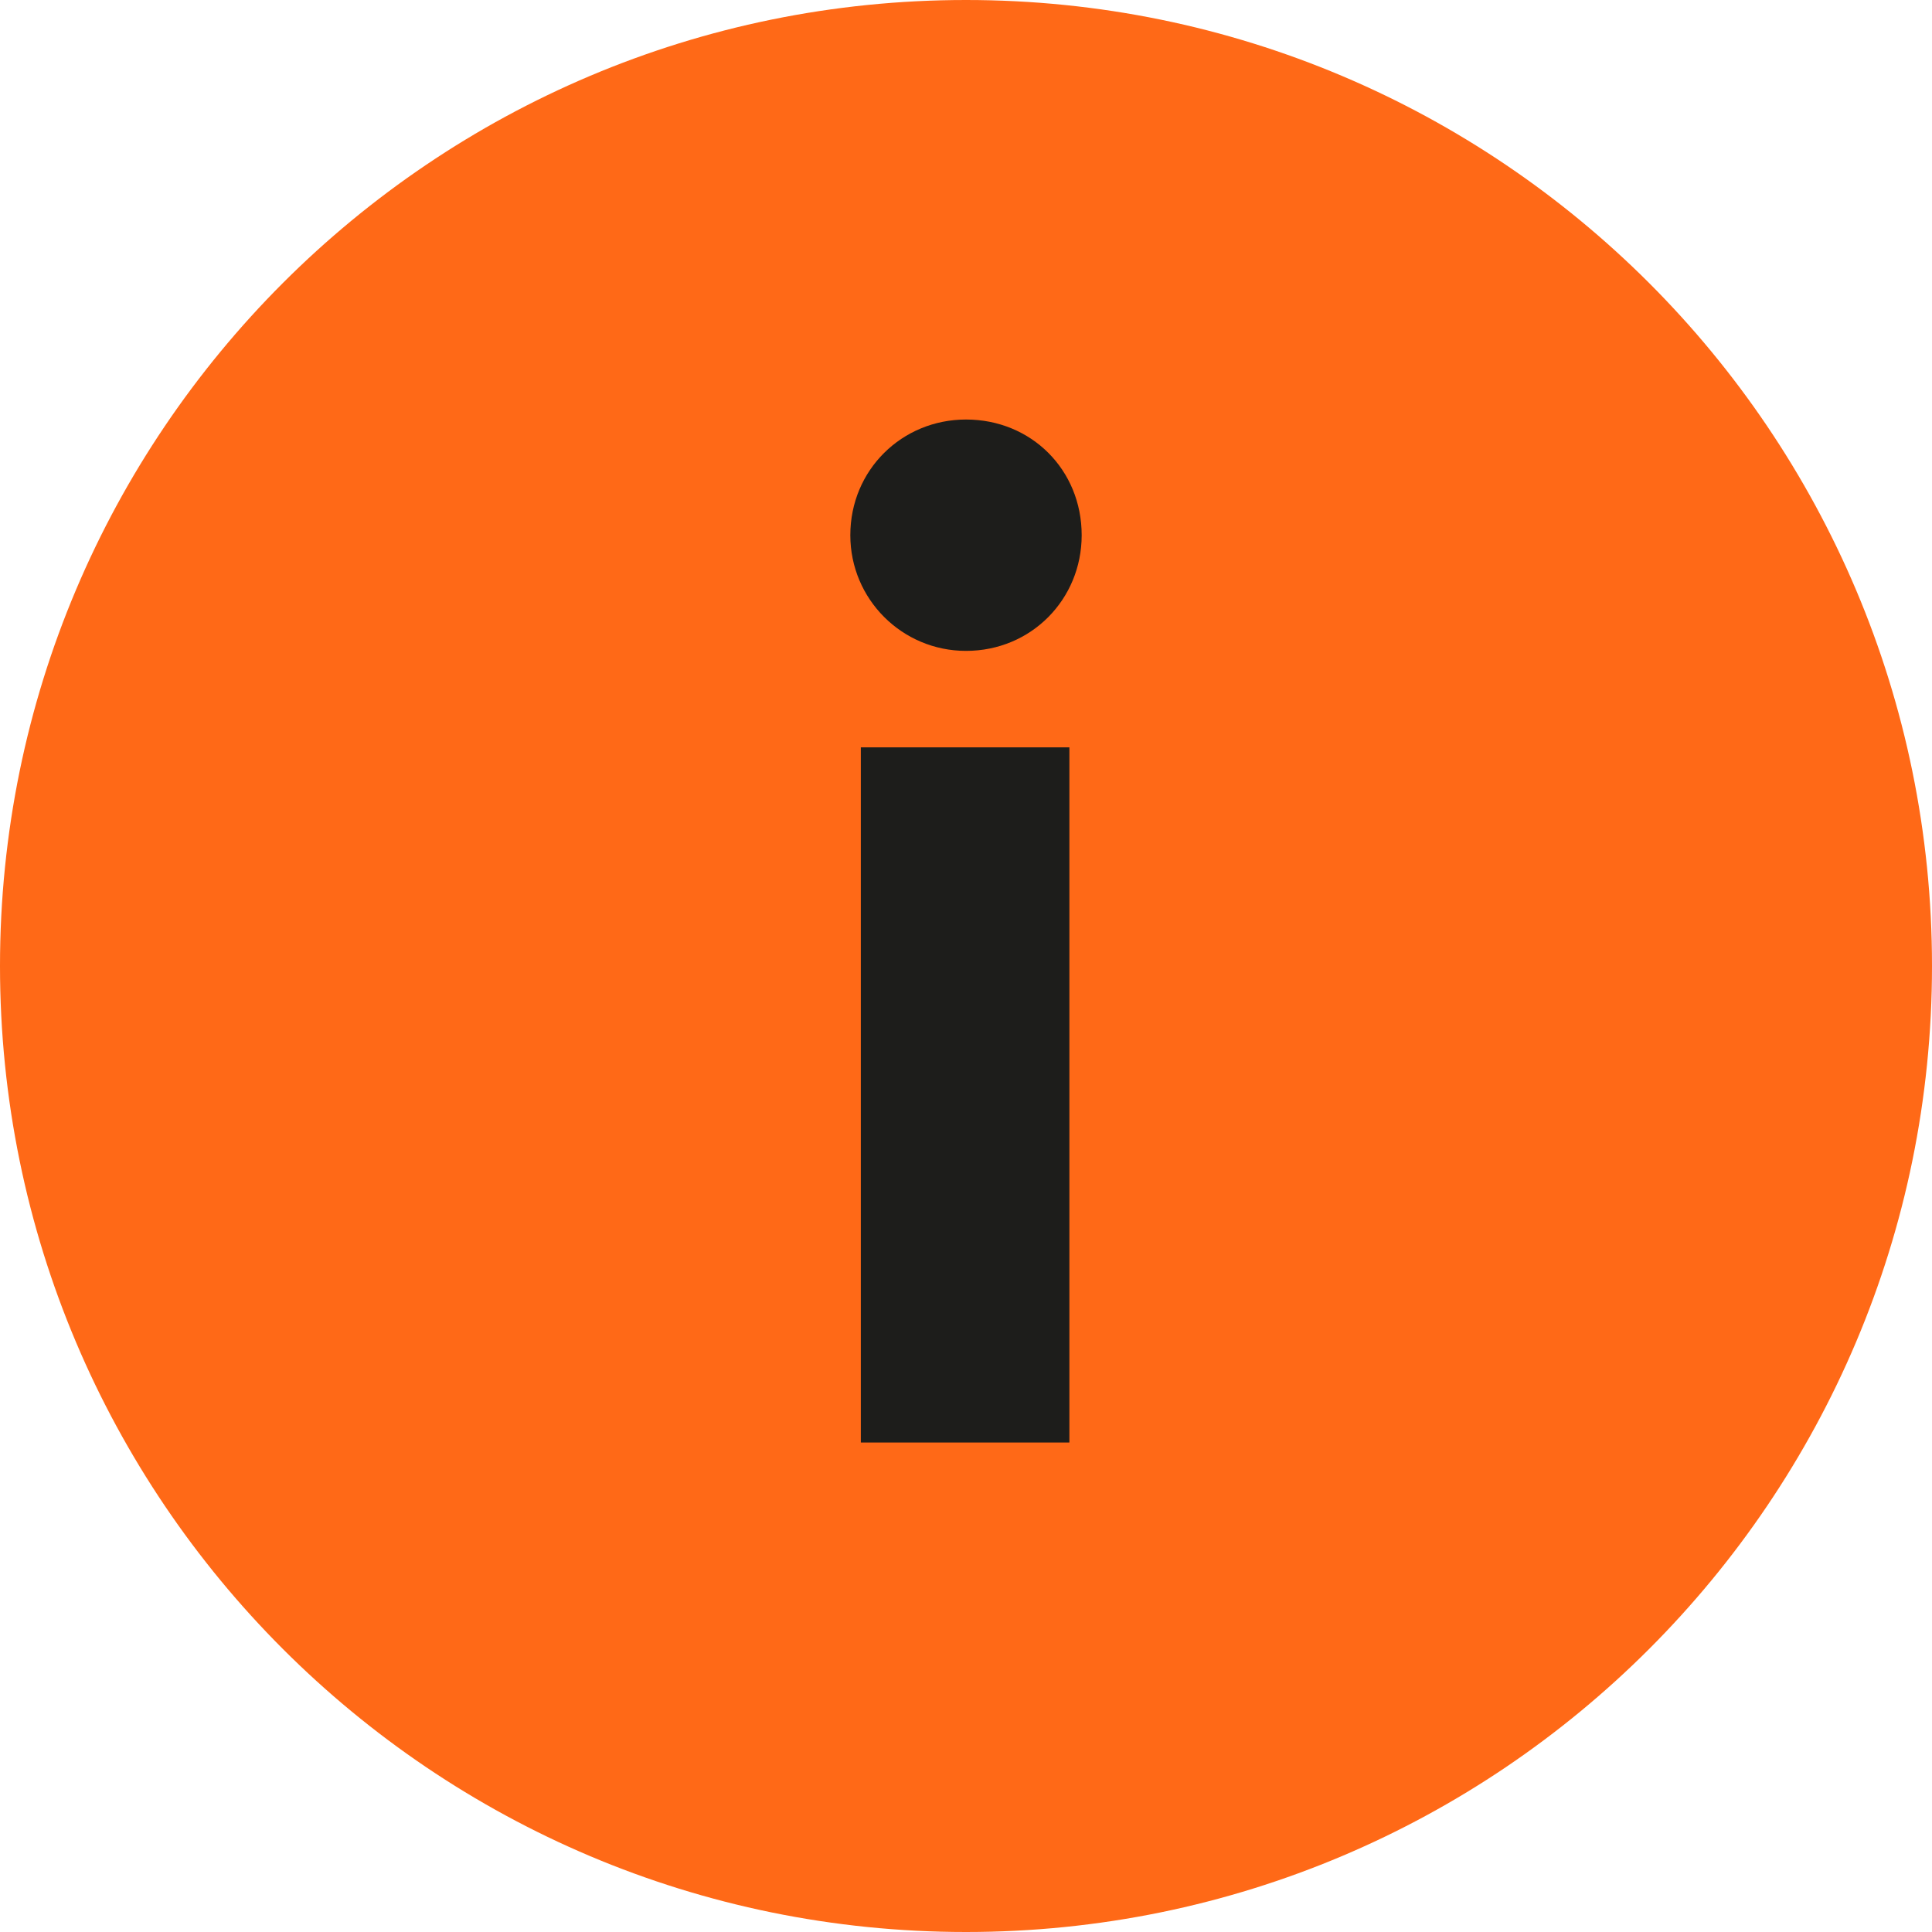
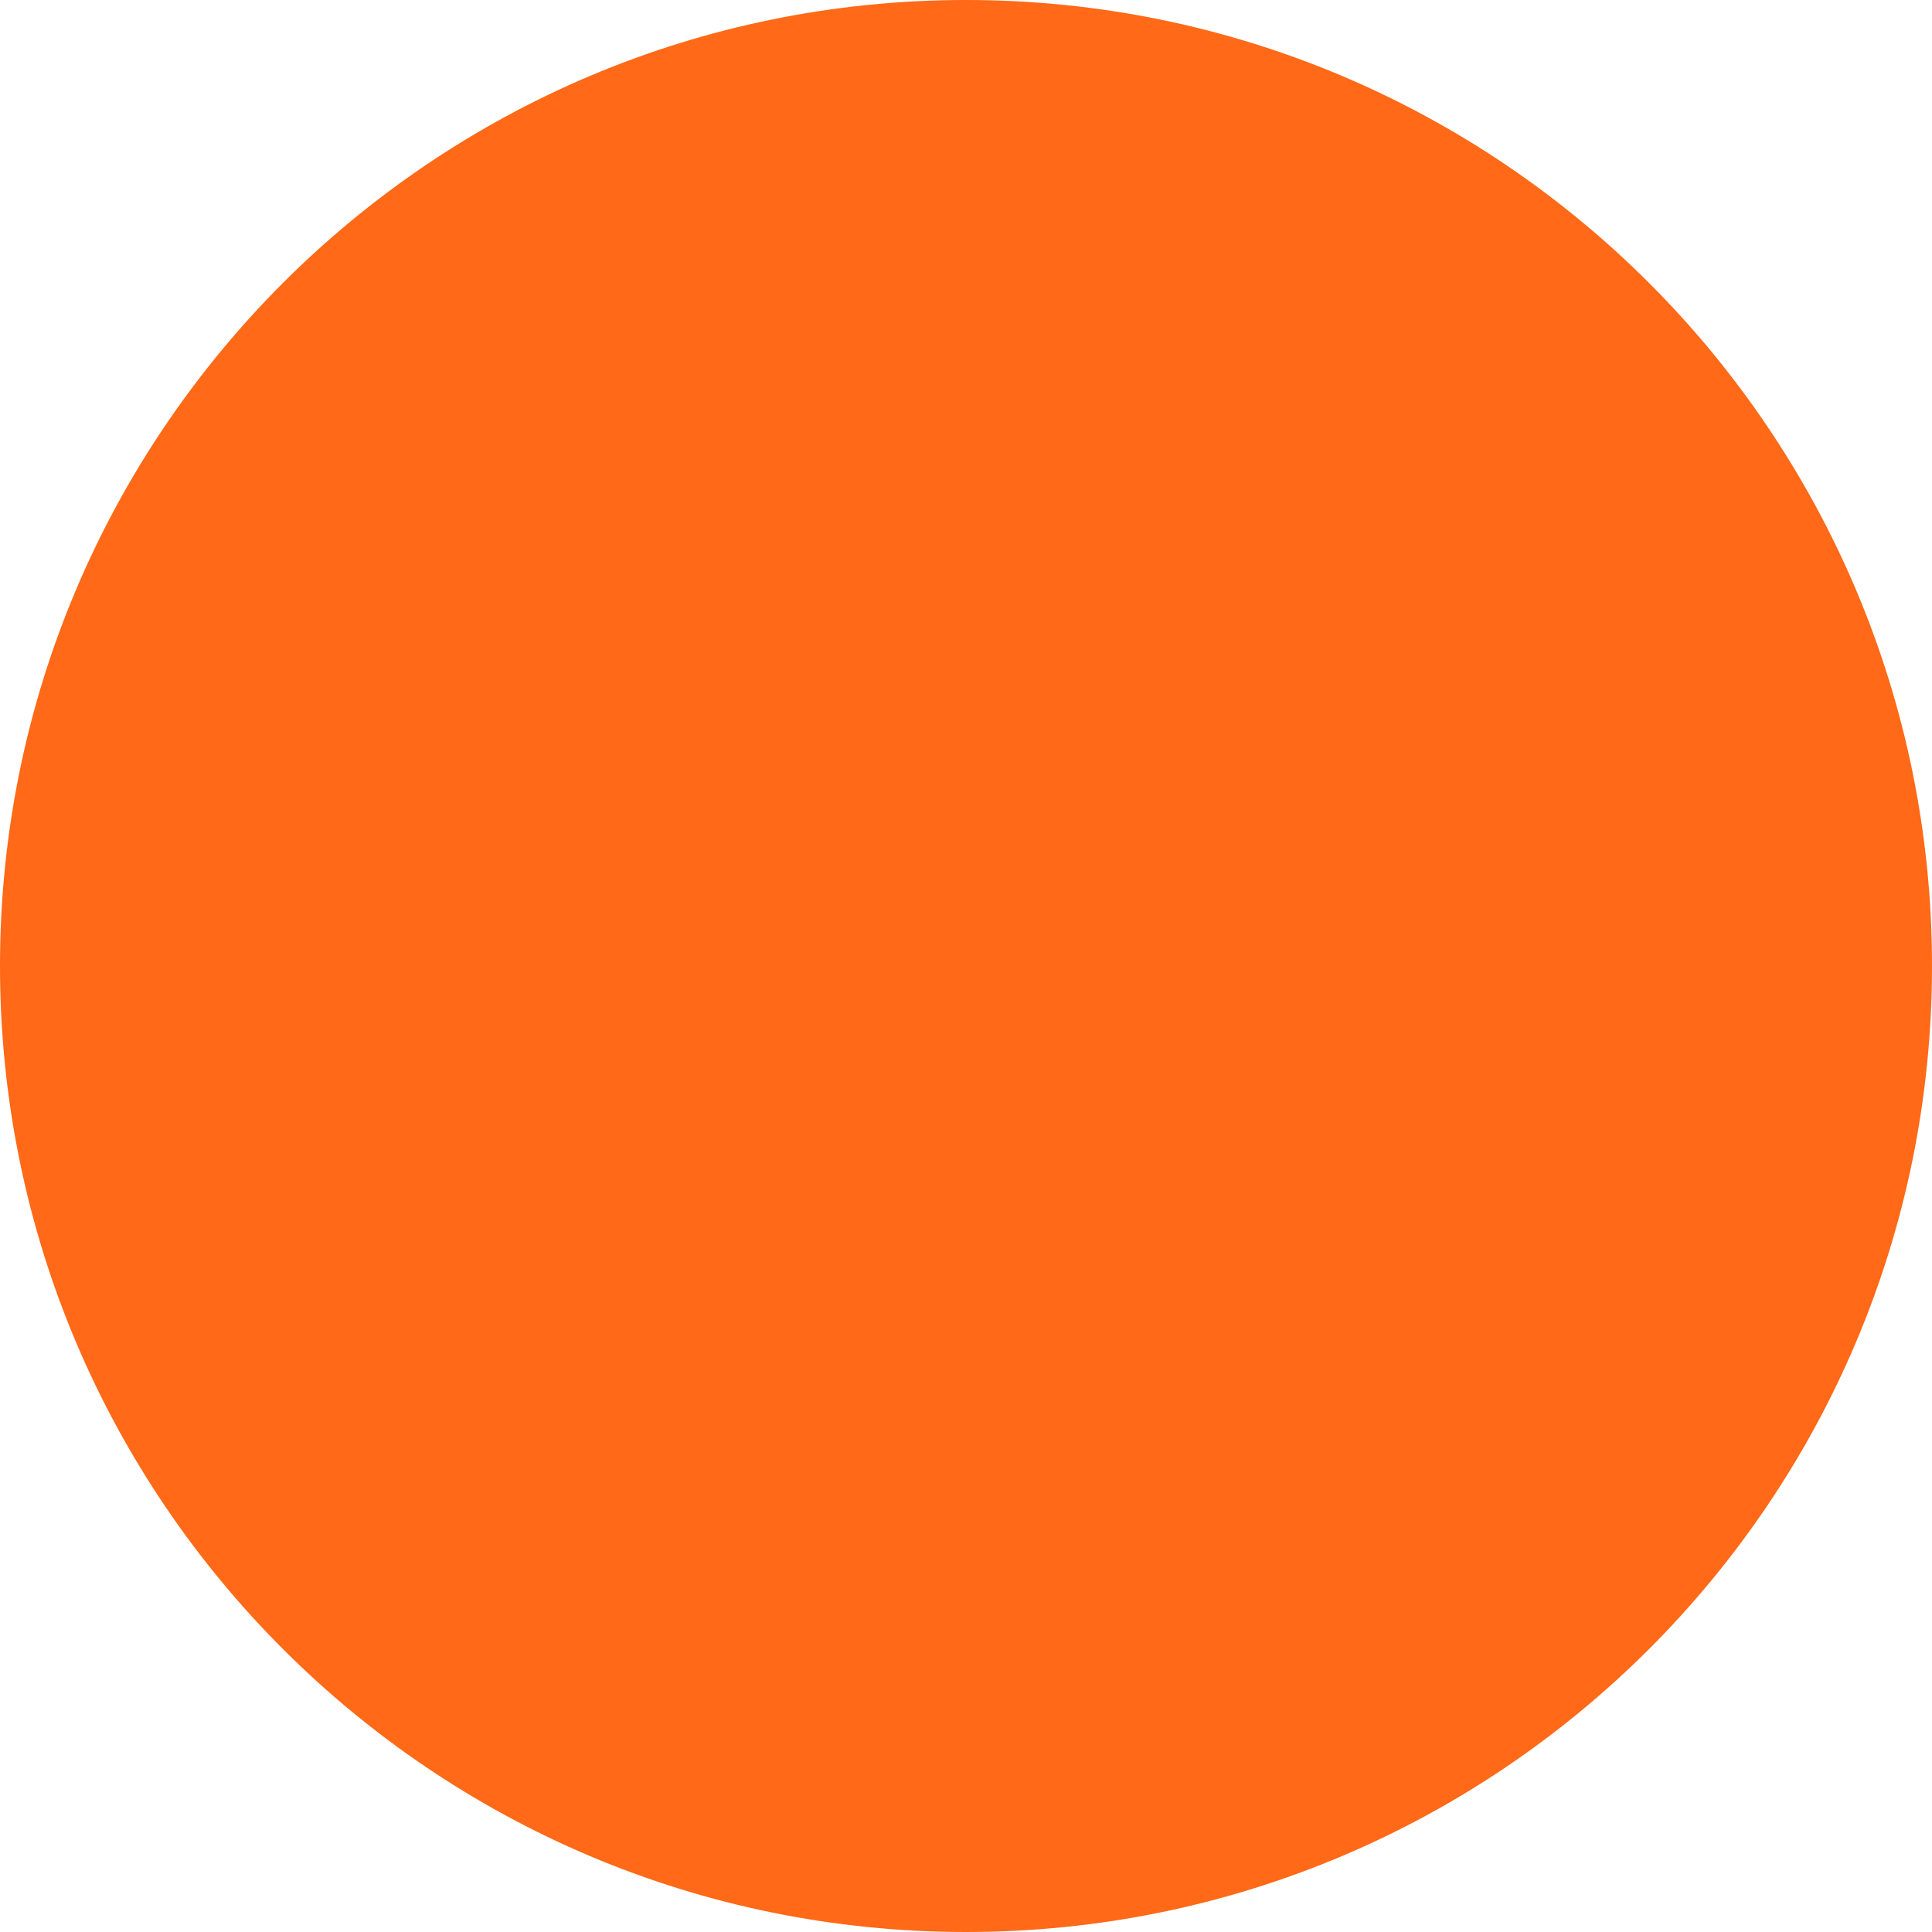
<svg xmlns="http://www.w3.org/2000/svg" id="uuid-97248db9-e45f-49ee-8f67-a225d65346f7" data-name="Calque 2" viewBox="0 0 111.166 111.166">
  <g id="uuid-fd1e5342-4ffd-49f7-80d6-3431236fb225" data-name="Calque 1">
    <g id="uuid-1be2d03d-728f-4b99-8240-d315d7c51fb2" data-name="B01">
      <path d="M111.166,55.583c0,30.696-24.887,55.583-55.583,55.583C24.887,111.166,0,86.279,0,55.583,0,24.887,24.887,0,55.583,0c30.696,0,55.583,24.887,55.583,55.583" style="fill: #ff6917;" />
-       <path d="M48.927,30.795c0-3.759,2.976-6.656,6.656-6.656,3.759,0,6.656,2.897,6.656,6.656,0,3.681-2.897,6.656-6.656,6.656-3.681,0-6.656-2.976-6.656-6.656ZM61.532,43.001v40h-12v-40h12Z" style="fill: #1d1d1b;" />
    </g>
  </g>
</svg>